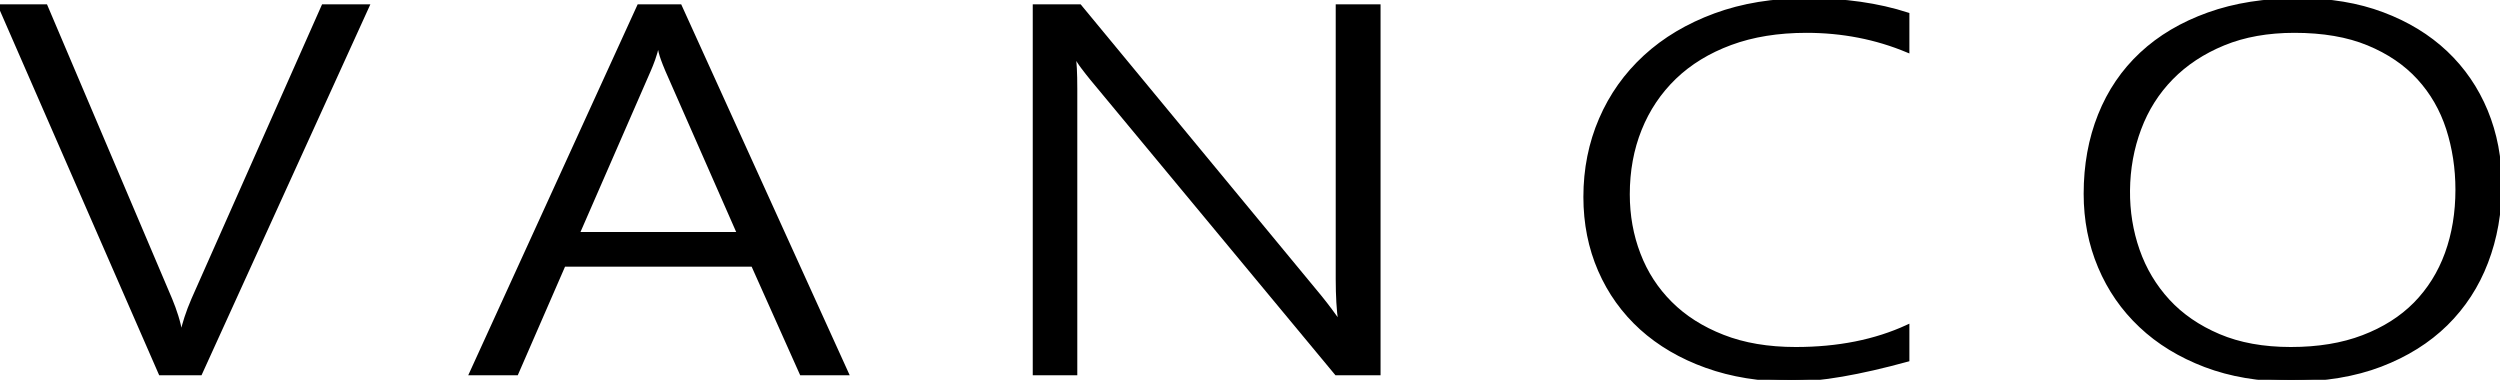
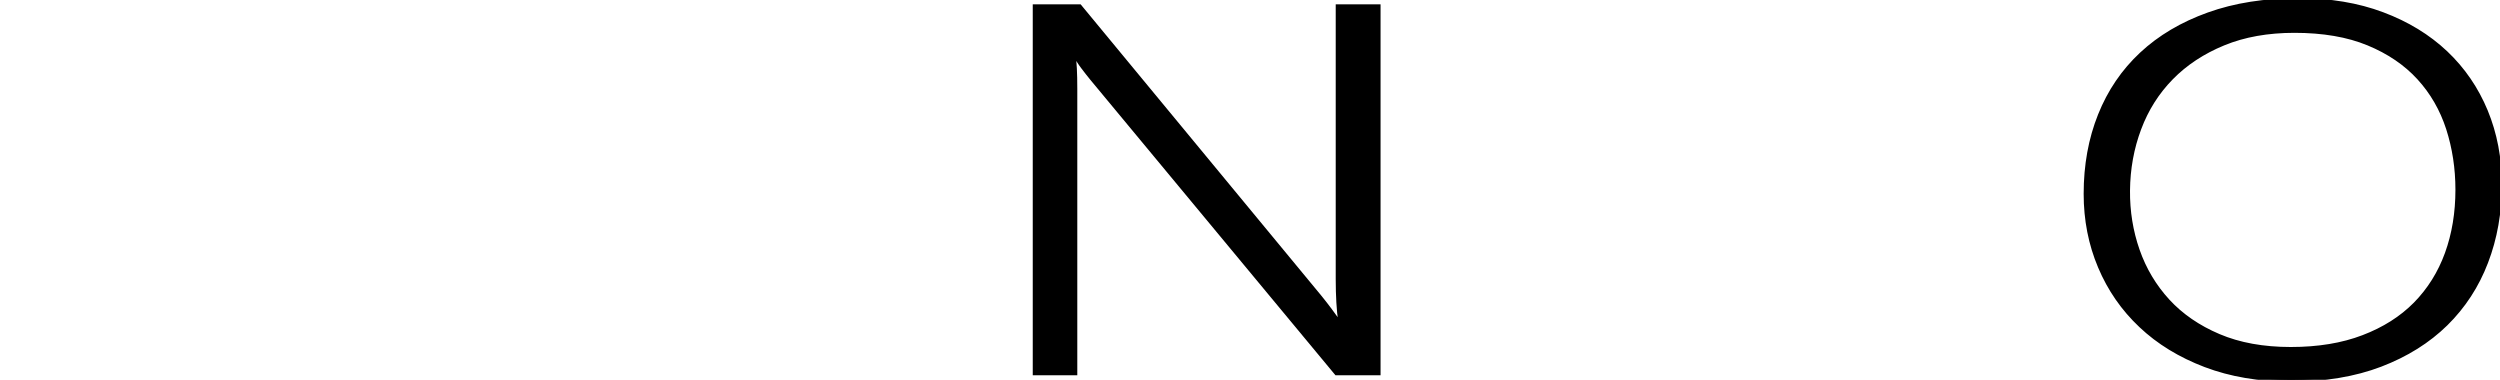
<svg xmlns="http://www.w3.org/2000/svg" xmlns:xlink="http://www.w3.org/1999/xlink" version="1.1" preserveAspectRatio="xMidYMid meet" viewBox="0 0 511.27 77.67" width="511.27" height="77.67">
  <defs>
-     <path d="M32.8 76.37L0 1.26L9.36 1.26C24.67 37.27 33.17 57.28 34.87 61.28C35.34 62.4 35.74 63.53 36.1 64.66C36.46 65.8 36.74 66.97 36.95 68.2C36.97 68.2 37.18 68.2 37.2 68.2C37.41 67.22 37.7 66.14 38.08 64.98C38.46 63.81 38.94 62.54 39.53 61.18C41.3 57.18 50.16 37.21 66.11 1.26L75.16 1.26L40.97 76.37L32.8 76.37Z" id="aGEEWGS6E" />
-     <path d="M153.96 54.16L115.31 54.16L105.64 76.37L96.34 76.37L130.65 1.26L139.07 1.26L173.19 76.37L163.89 76.37L153.96 54.16ZM135.52 12.1C135.2 11.23 134.94 10.23 134.73 9.11C134.71 9.11 134.5 9.11 134.48 9.11C134.23 10.23 133.95 11.23 133.63 12.1C133.32 12.97 133.01 13.74 132.72 14.4C131.75 16.63 126.89 27.77 118.14 47.82L151.13 47.82L136.43 14.4C136.03 13.45 135.72 12.68 135.52 12.1Z" id="b29GSKErkZ" />
    <path d="M223.27 16.08C222.64 15.31 222.03 14.53 221.42 13.72C220.81 12.92 220.32 12.13 219.94 11.37C219.91 11.37 219.66 11.37 219.63 11.37C219.71 11.99 219.78 12.87 219.85 13.99C219.91 15.1 219.94 16.5 219.94 18.17C219.94 22.05 219.94 41.45 219.94 76.37L211.58 76.37L211.58 1.26L220.82 1.26C250.34 36.99 266.74 56.84 270.02 60.81C270.78 61.75 271.46 62.63 272.07 63.45C272.67 64.28 273.23 65.04 273.73 65.73C273.76 65.73 274.02 65.73 274.05 65.73C273.88 64.58 273.75 63.29 273.67 61.86C273.59 60.43 273.54 58.84 273.54 57.09C273.54 53.37 273.54 34.76 273.54 1.26L281.96 1.26L281.96 76.37L273.29 76.37C243.28 40.19 226.61 20.1 223.27 16.08Z" id="lbHbKil9S" />
-     <path d="M366.3 77.68C359.93 77.68 354.15 76.74 348.95 74.87C343.76 73.01 339.33 70.41 335.66 67.1C332 63.78 329.17 59.83 327.18 55.26C325.19 50.68 324.19 45.69 324.19 40.28C324.19 34.59 325.25 29.29 327.37 24.38C329.48 19.48 332.51 15.22 336.45 11.6C340.38 7.99 345.15 5.15 350.74 3.09C356.34 1.03 362.61 0 369.56 0C377.23 0 384.08 0.98 390.11 2.93C390.11 3.68 390.11 9.63 390.11 10.37C383.66 7.68 376.77 6.34 369.44 6.34C363.61 6.34 358.44 7.18 353.92 8.85C349.39 10.53 345.58 12.86 342.48 15.84C339.38 18.83 337.01 22.36 335.38 26.42C333.74 30.49 332.93 34.94 332.93 39.75C332.93 44.08 333.66 48.16 335.13 51.98C336.59 55.81 338.76 59.15 341.63 62.01C344.5 64.88 348.07 67.15 352.35 68.82C356.62 70.5 361.58 71.34 367.24 71.34C375.91 71.34 383.53 69.82 390.11 66.78C390.11 67.24 390.11 69.5 390.11 73.59C380.18 76.31 372.24 77.68 366.3 77.68Z" id="c21oW7Arg" />
    <path d="M451 74.72C445.81 72.74 441.4 70.05 437.78 66.62C434.15 63.2 431.37 59.18 429.42 54.55C427.47 49.93 426.5 44.96 426.5 39.65C426.5 33.78 427.47 28.42 429.42 23.55C431.37 18.67 434.21 14.5 437.93 11.03C441.66 7.55 446.23 4.85 451.63 2.91C457.04 0.97 463.2 0 470.11 0C476.48 0 482.19 0.95 487.26 2.86C492.33 4.76 496.65 7.4 500.21 10.76C503.77 14.13 506.5 18.12 508.41 22.73C510.31 27.34 511.27 32.35 511.27 37.76C511.27 43.46 510.34 48.74 508.47 53.61C506.61 58.48 503.86 62.7 500.24 66.26C496.61 69.82 492.15 72.61 486.85 74.64C481.55 76.66 475.45 77.68 468.54 77.68C462.04 77.68 456.2 76.69 451 74.72ZM454.74 8.93C450.53 10.66 446.98 13 444.09 15.95C441.2 18.9 439.01 22.36 437.53 26.32C436.04 30.28 435.27 34.5 435.23 38.97C435.19 43.23 435.85 47.31 437.21 51.2C438.57 55.09 440.63 58.53 443.37 61.52C446.11 64.5 449.58 66.89 453.77 68.67C457.96 70.45 462.86 71.34 468.48 71.34C474.09 71.34 479.02 70.53 483.27 68.9C487.53 67.28 491.08 65.03 493.93 62.15C496.77 59.26 498.92 55.83 500.37 51.85C501.81 47.87 502.53 43.53 502.53 38.81C502.53 34.41 501.89 30.24 500.62 26.29C499.34 22.35 497.35 18.9 494.65 15.95C491.95 13 488.5 10.66 484.31 8.93C480.12 7.2 475.09 6.34 469.23 6.34C463.78 6.34 458.95 7.2 454.74 8.93Z" id="d46bWob2Y" />
  </defs>
  <g>
    <g>
      <g>
        <use xlink:href="#aGEEWGS6E" opacity="1" fill="#000000" fill-opacity="1" />
        <g>
          <use xlink:href="#aGEEWGS6E" opacity="1" fill-opacity="0" stroke="#000000" stroke-width="0.75" stroke-opacity="1" />
        </g>
      </g>
      <g>
        <use xlink:href="#b29GSKErkZ" opacity="1" fill="#000000" fill-opacity="1" />
        <g>
          <use xlink:href="#b29GSKErkZ" opacity="1" fill-opacity="0" stroke="#000000" stroke-width="0.75" stroke-opacity="1" />
        </g>
      </g>
      <g>
        <use xlink:href="#lbHbKil9S" opacity="1" fill="#000000" fill-opacity="1" />
        <g>
          <use xlink:href="#lbHbKil9S" opacity="1" fill-opacity="0" stroke="#000000" stroke-width="0.75" stroke-opacity="1" />
        </g>
      </g>
      <g>
        <use xlink:href="#c21oW7Arg" opacity="1" fill="#000000" fill-opacity="1" />
        <g>
          <use xlink:href="#c21oW7Arg" opacity="1" fill-opacity="0" stroke="#000000" stroke-width="0.75" stroke-opacity="1" />
        </g>
      </g>
      <g>
        <use xlink:href="#d46bWob2Y" opacity="1" fill="#000000" fill-opacity="1" />
        <g>
          <use xlink:href="#d46bWob2Y" opacity="1" fill-opacity="0" stroke="#000000" stroke-width="0.75" stroke-opacity="1" />
        </g>
      </g>
    </g>
  </g>
</svg>